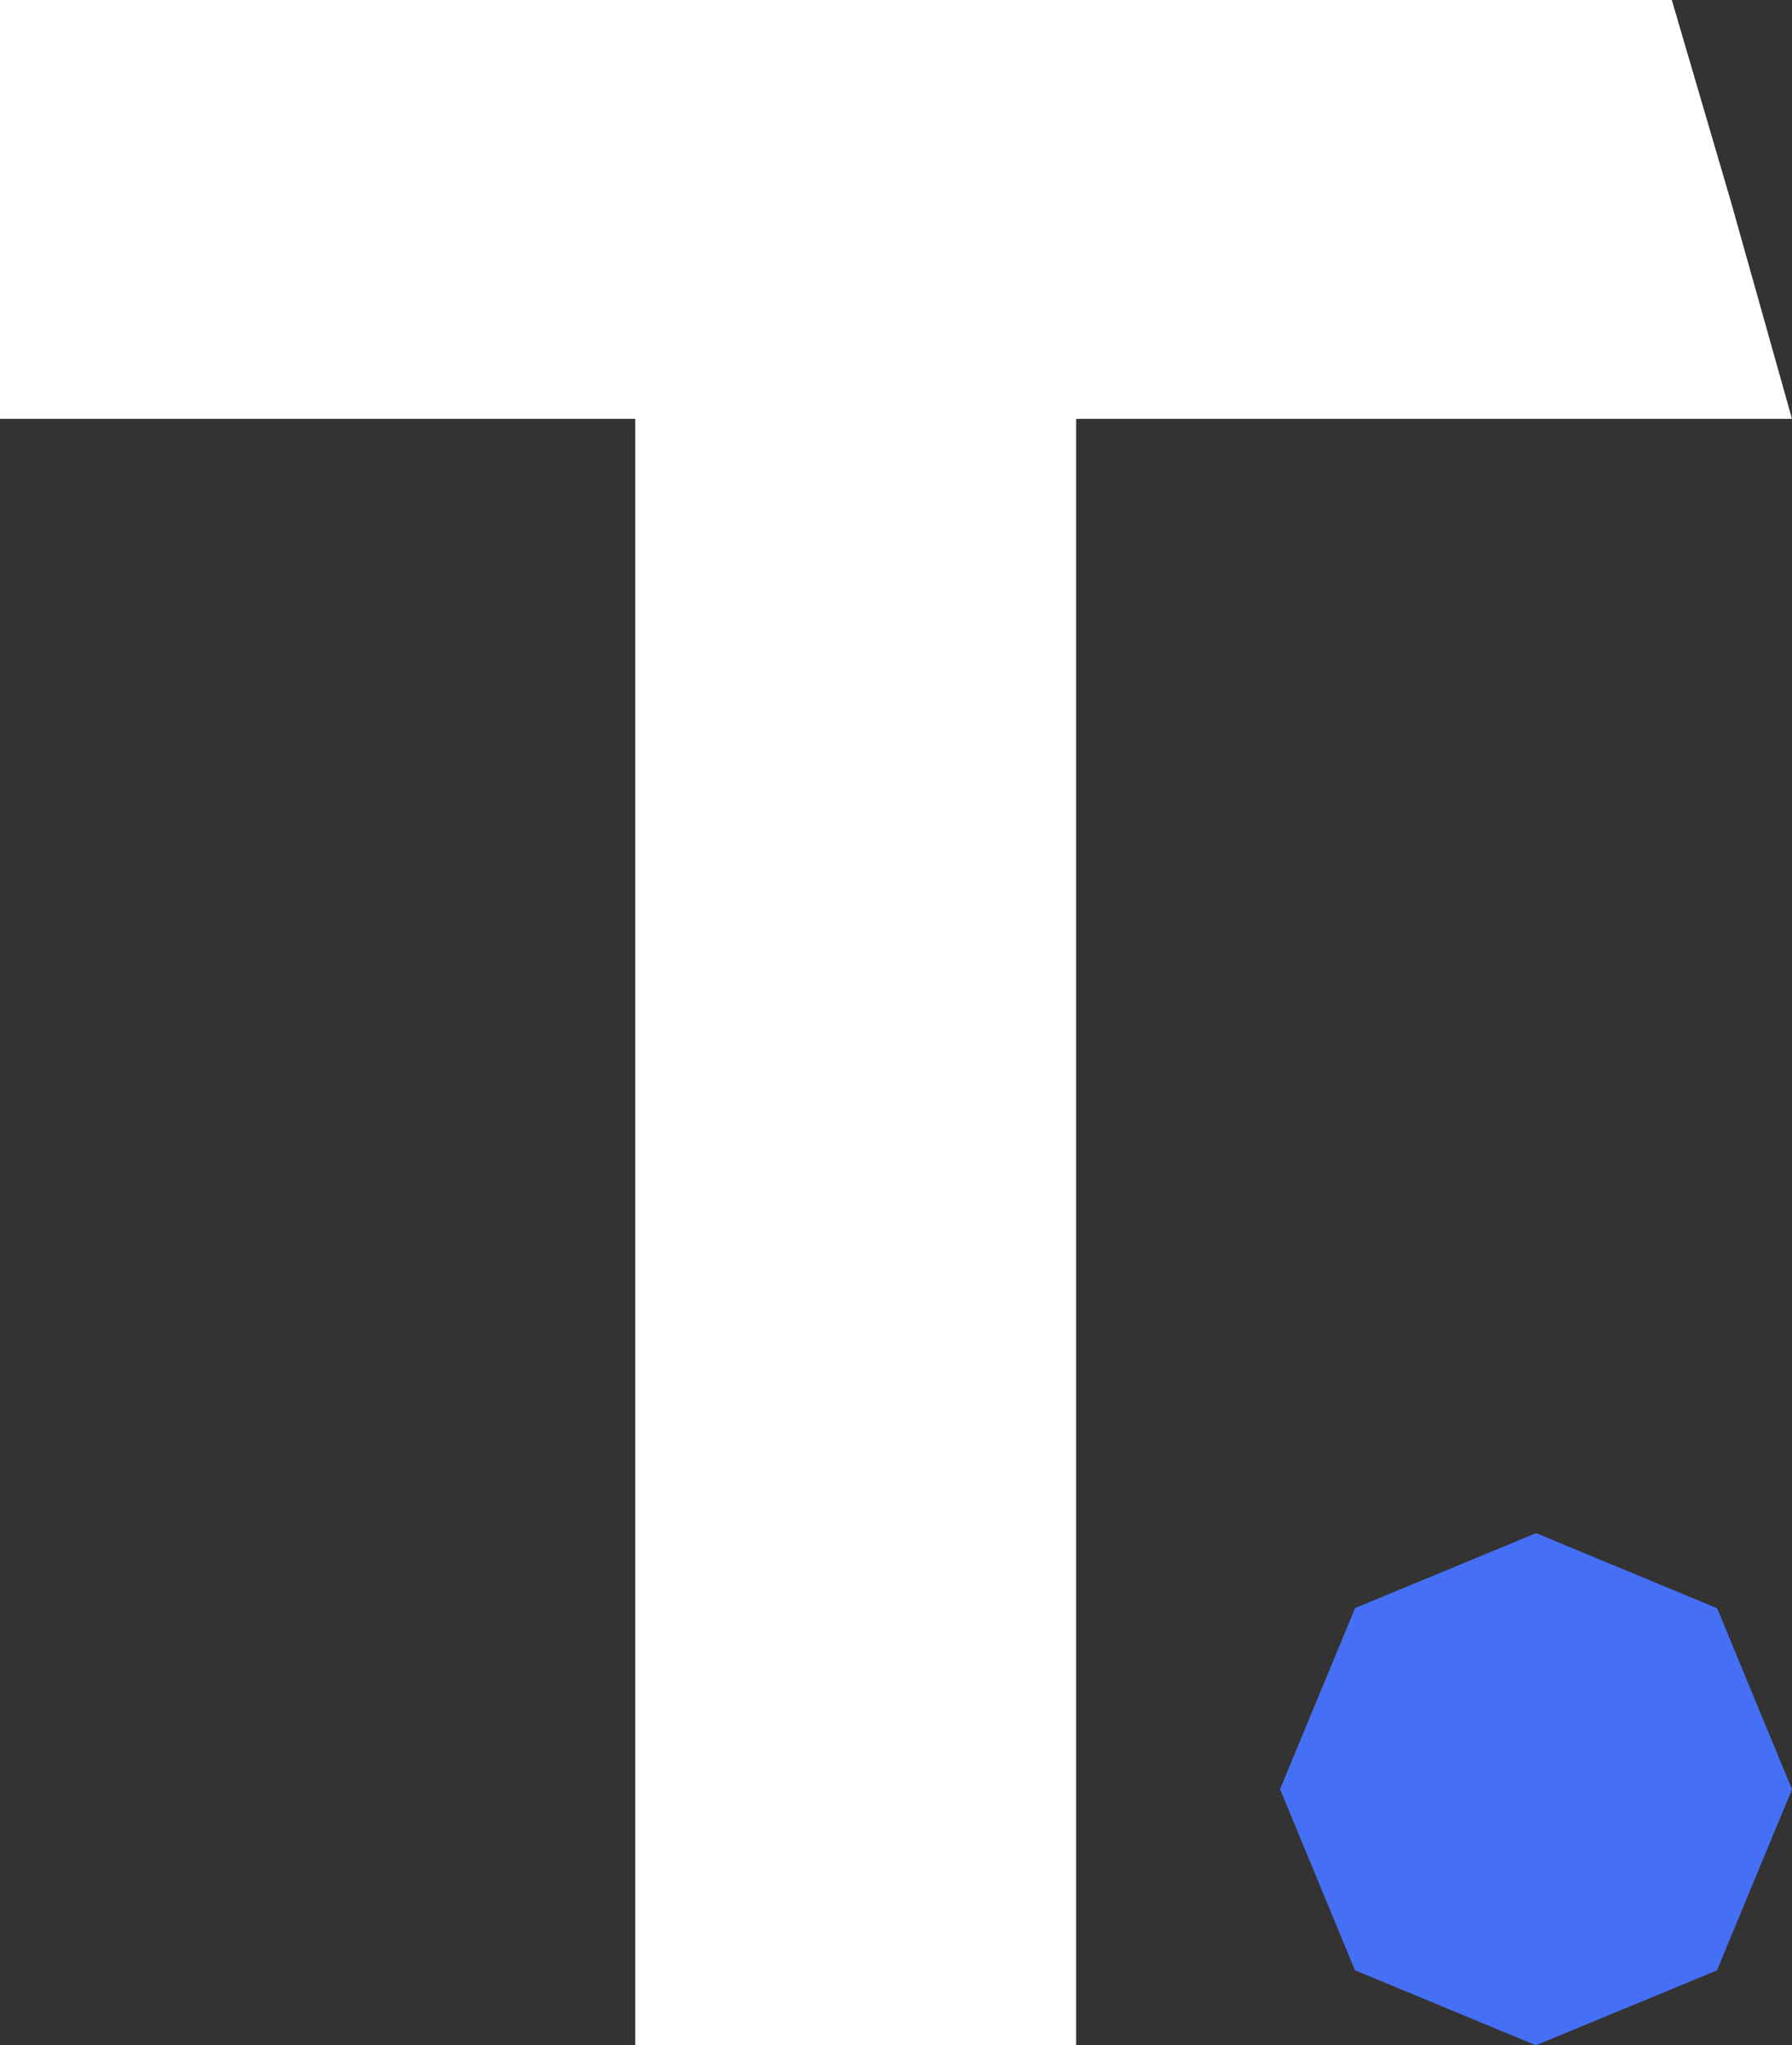
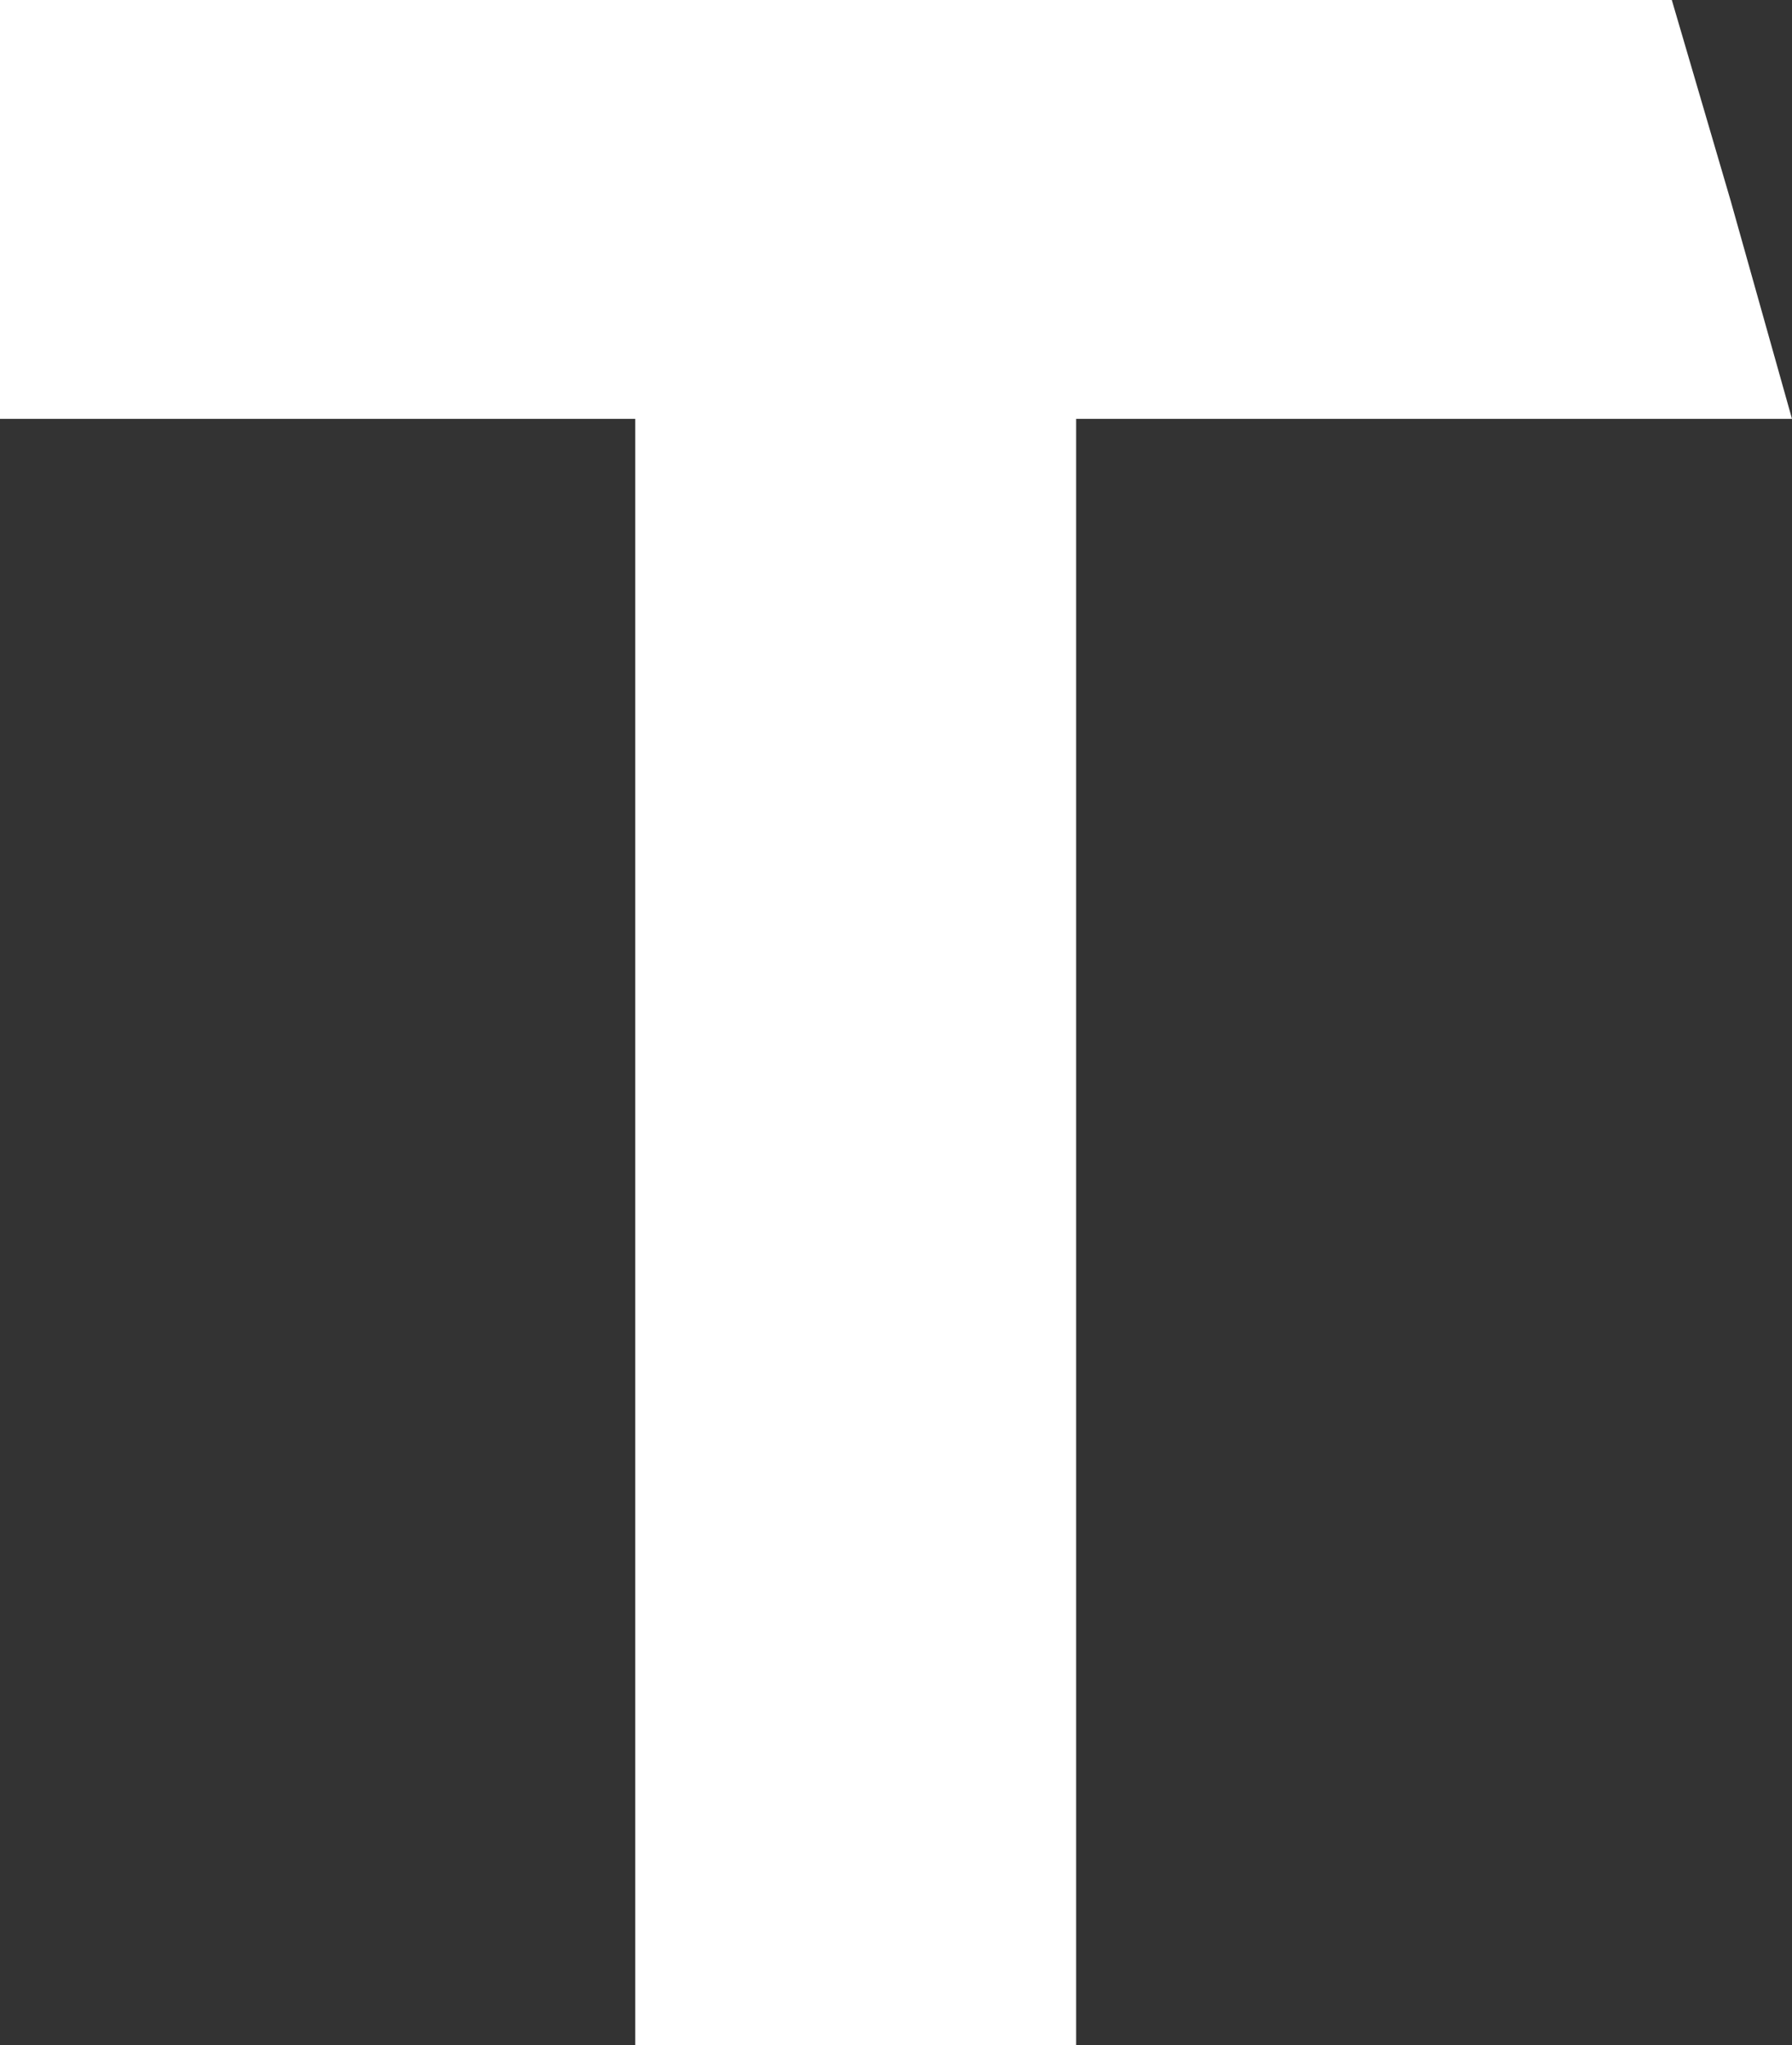
<svg xmlns="http://www.w3.org/2000/svg" id="Layer_1_copy" viewBox="0 0 421.16 480.53">
  <rect x="0" y="0" width="421.16" height="480.53" fill="#333333" stroke="none" />
-   <polygon points="403.57 377.85 361.03 360.2 318.48 377.8 300.84 420.34 318.44 462.89 360.97 480.53 403.52 462.93 421.16 420.4 403.57 377.85" style="fill:#456ff5; stroke-width:0px;" />
  <polygon points="406.77 47.25 392.91 0 0 0 0 98.41 149.3 98.41 149.3 480.53 252.92 480.53 252.92 98.41 421.16 98.41 406.77 47.25" style="fill:#fff; stroke-width:0px;" />
</svg>